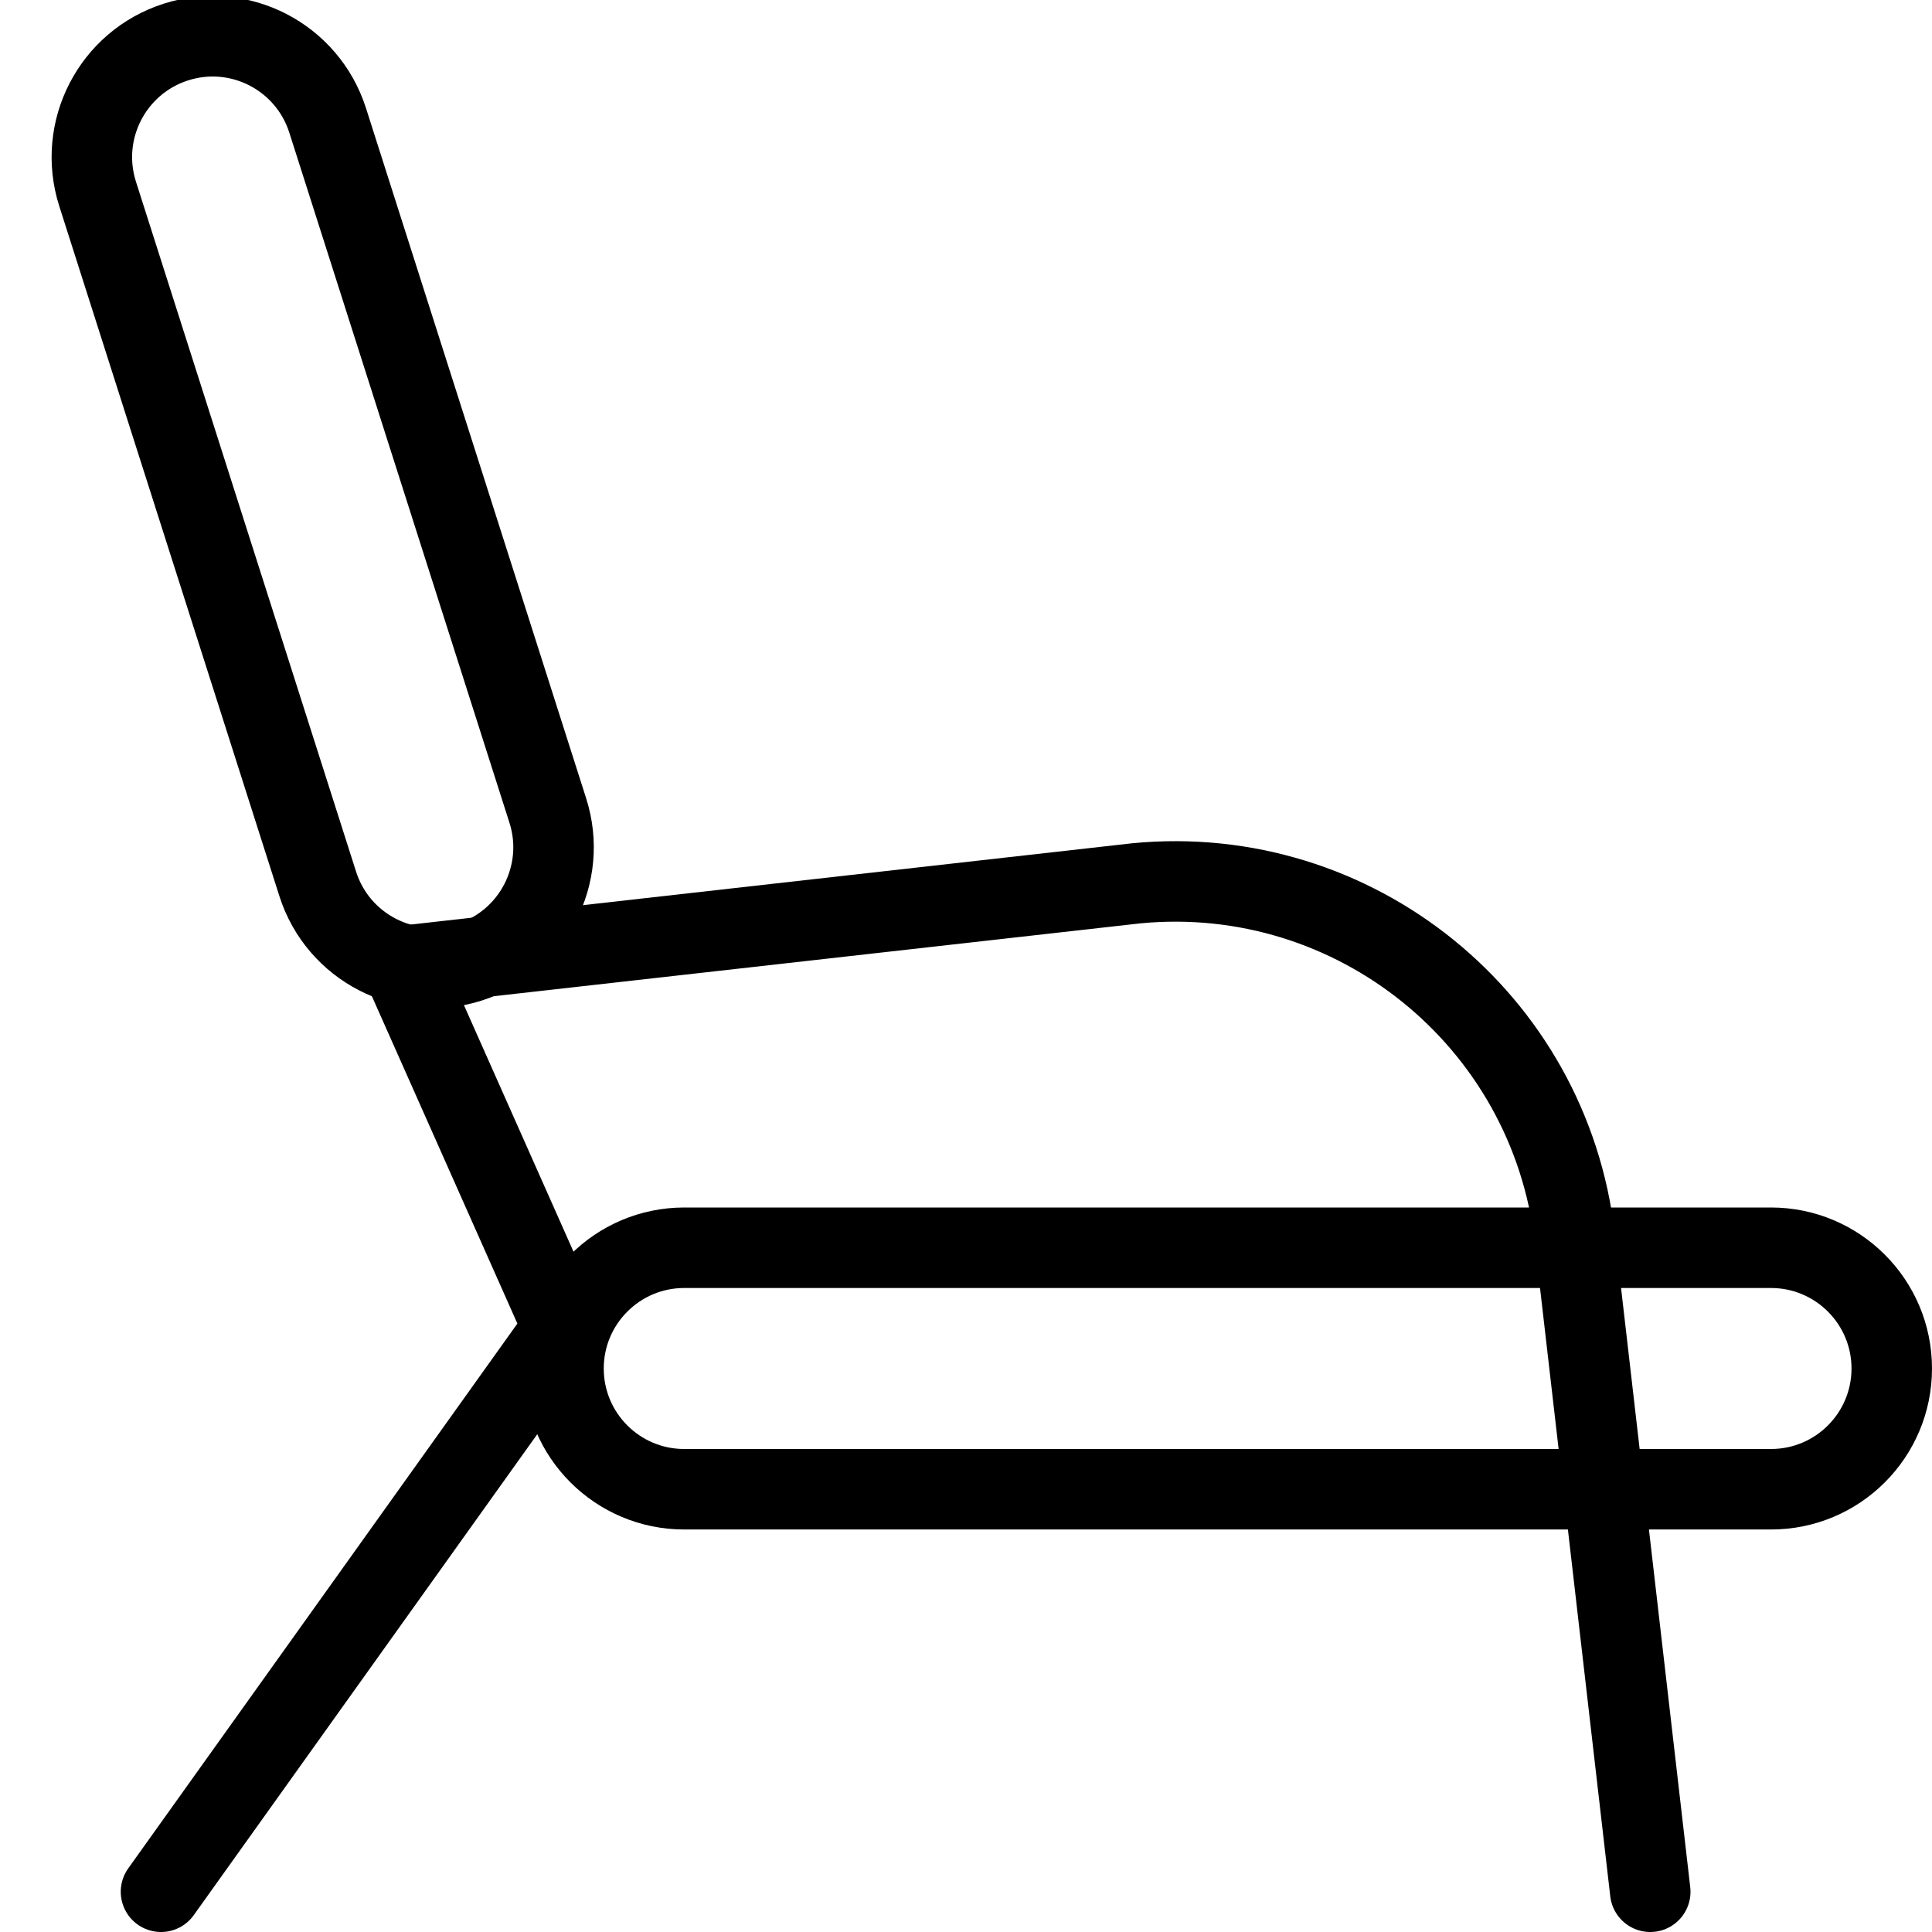
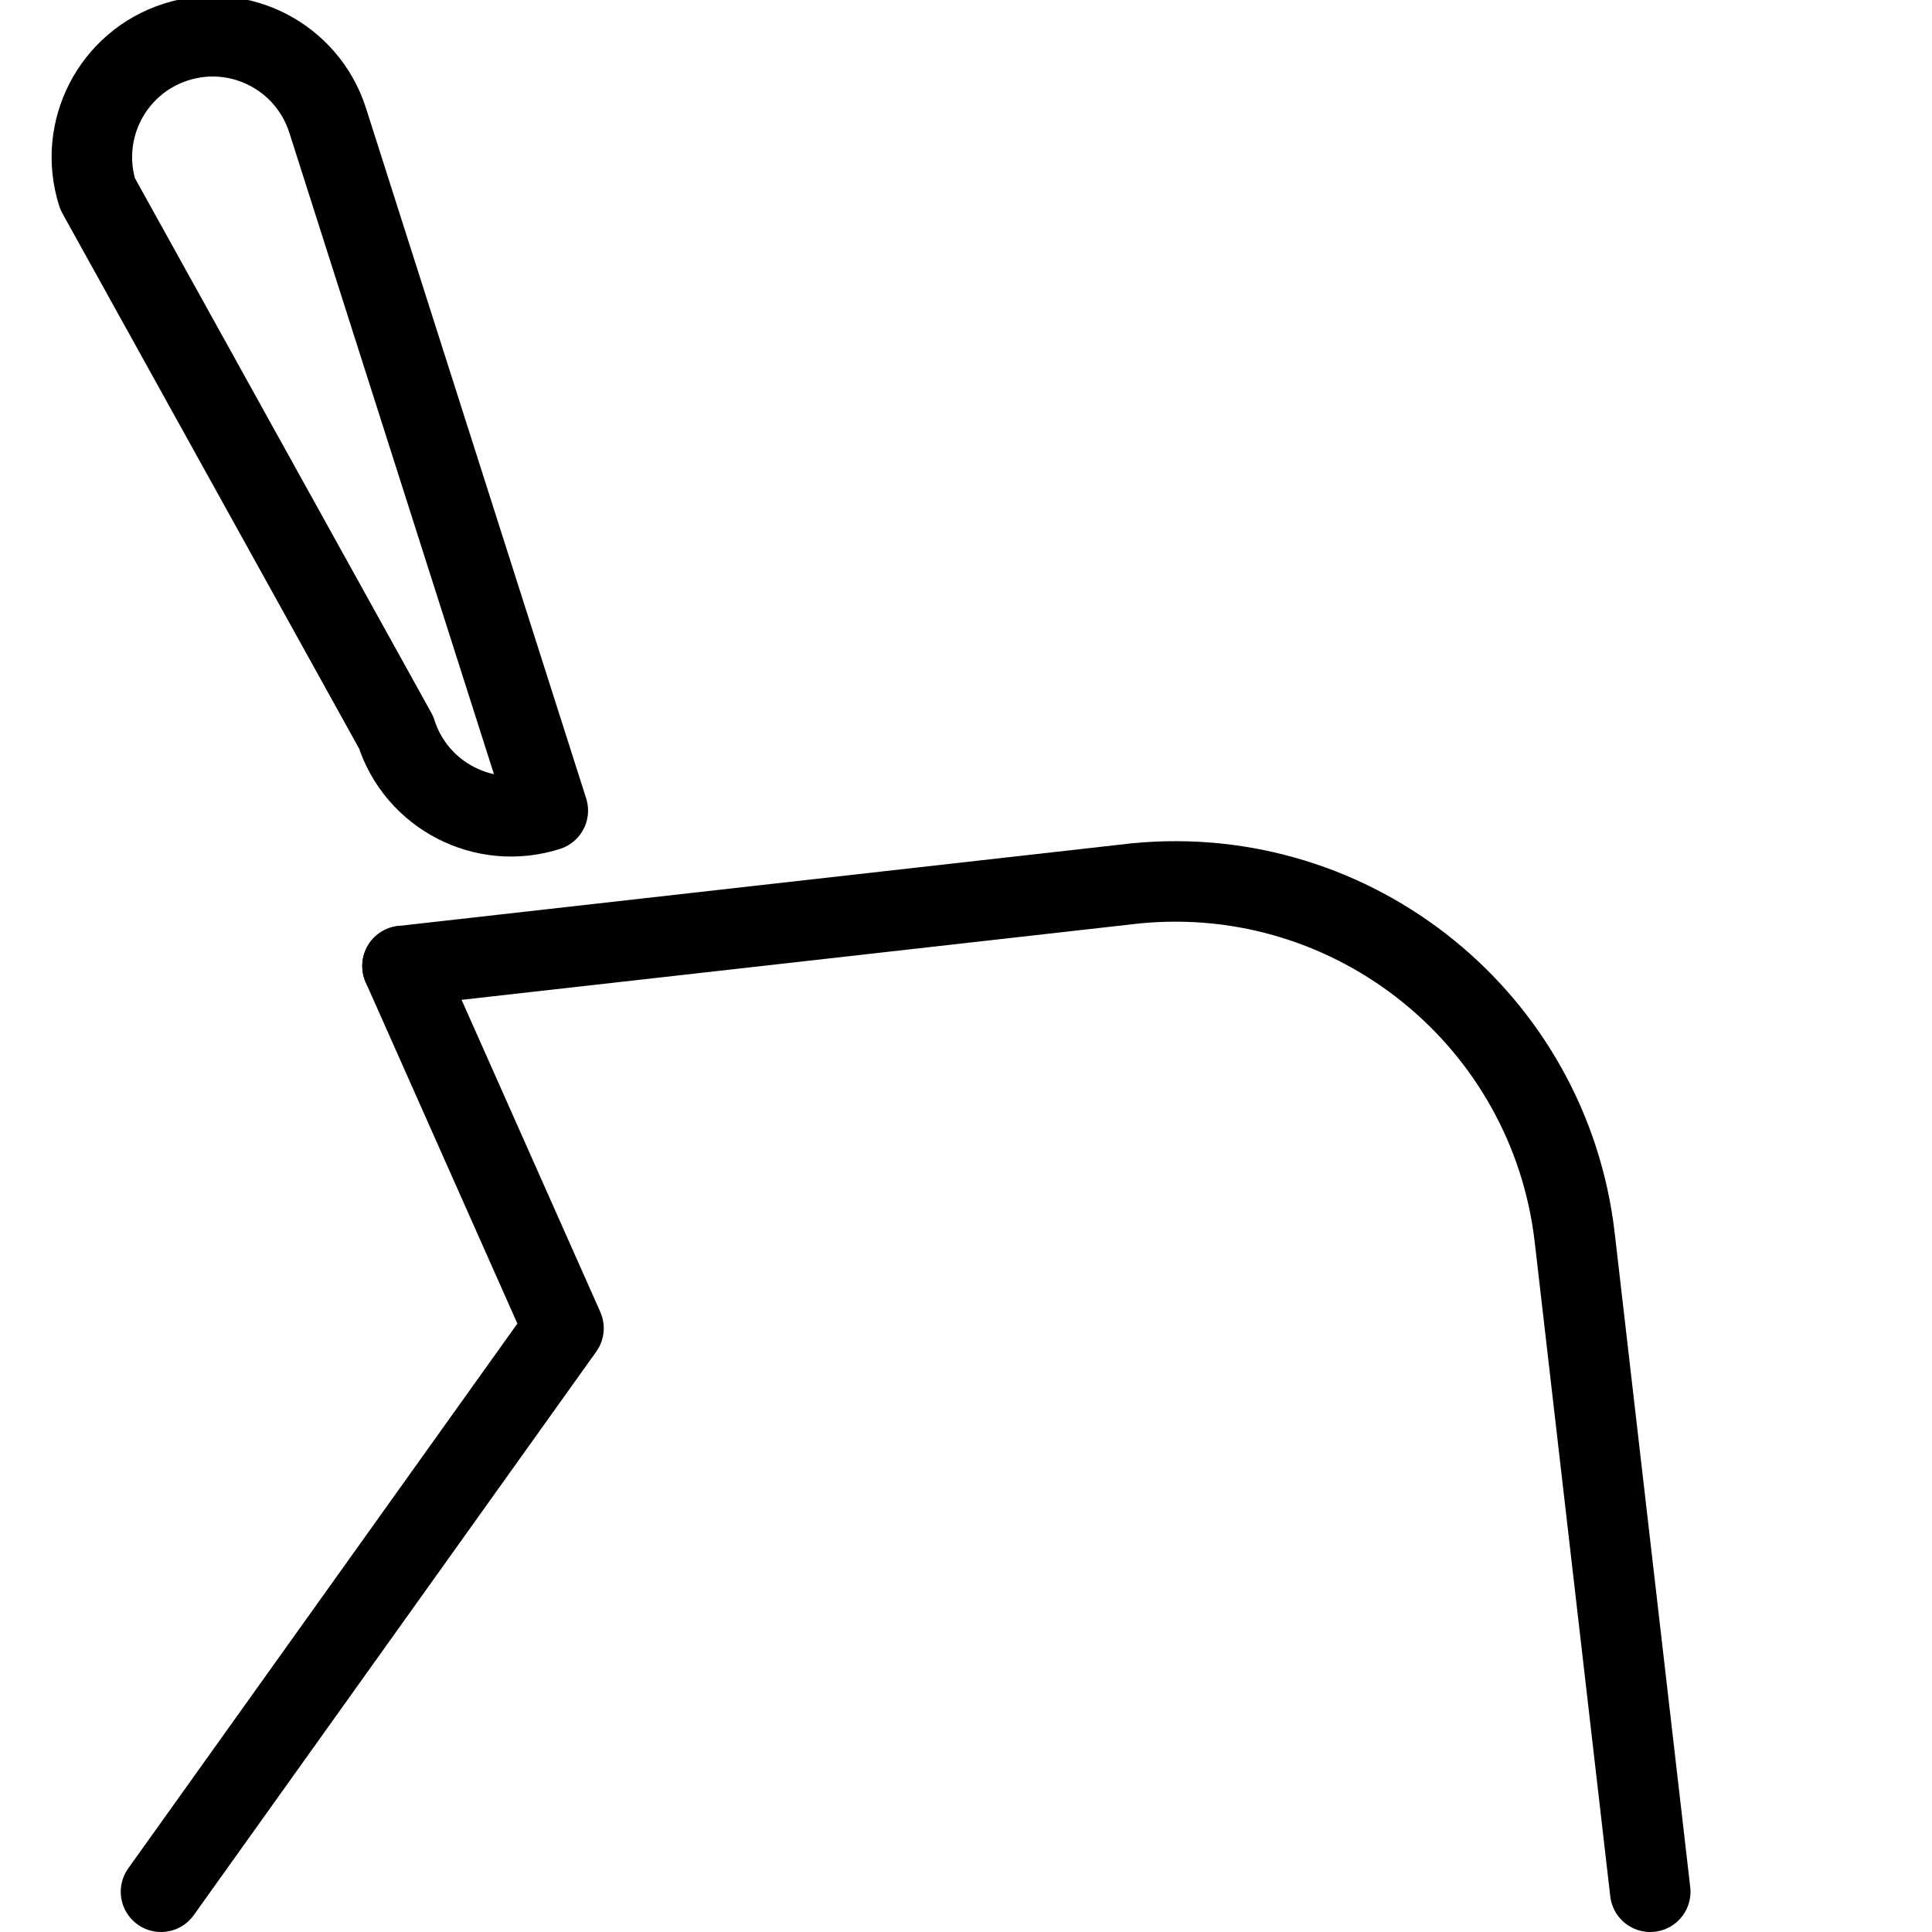
<svg xmlns="http://www.w3.org/2000/svg" version="1.1" x="0px" y="0px" width="24px" height="24px" viewBox="0 0 24 24" enable-background="new 0 0 24 24" xml:space="preserve">
  <g id="Outline_Icons">
    <g>
-       <path fill="none" stroke="#000000" stroke-linejoin="round" stroke-miterlimit="10" d="M6.805,10.069    c0.252,0.789-0.184,1.633-0.973,1.884c-0.789,0.252-1.634-0.184-1.885-0.973L1.212,2.407c-0.251-0.79,0.185-1.633,0.974-1.885    C2.975,0.27,3.818,0.706,4.07,1.495L6.805,10.069z" />
+       <path fill="none" stroke="#000000" stroke-linejoin="round" stroke-miterlimit="10" d="M6.805,10.069    c-0.789,0.252-1.634-0.184-1.885-0.973L1.212,2.407c-0.251-0.79,0.185-1.633,0.974-1.885    C2.975,0.27,3.818,0.706,4.07,1.495L6.805,10.069z" />
      <path fill="none" stroke="#000000" stroke-linecap="round" stroke-linejoin="round" stroke-miterlimit="10" d="M5,12l9.114-1.027    c2.713-0.263,5.136,1.696,5.448,4.403L20.5,23.5" />
-       <path fill="none" stroke="#000000" stroke-linejoin="round" stroke-miterlimit="10" d="M23.5,17c0,0.829-0.672,1.5-1.5,1.5H8.5    C7.672,18.5,7,17.829,7,17c0-0.828,0.672-1.5,1.5-1.5H22C22.828,15.5,23.5,16.172,23.5,17z" />
      <polyline fill="none" stroke="#000000" stroke-linecap="round" stroke-linejoin="round" stroke-miterlimit="10" points="5,12     7,16.5 2,23.5   " />
    </g>
  </g>
  <g id="invisible_shape">
    <rect fill="none" width="24" height="24" />
  </g>
</svg>